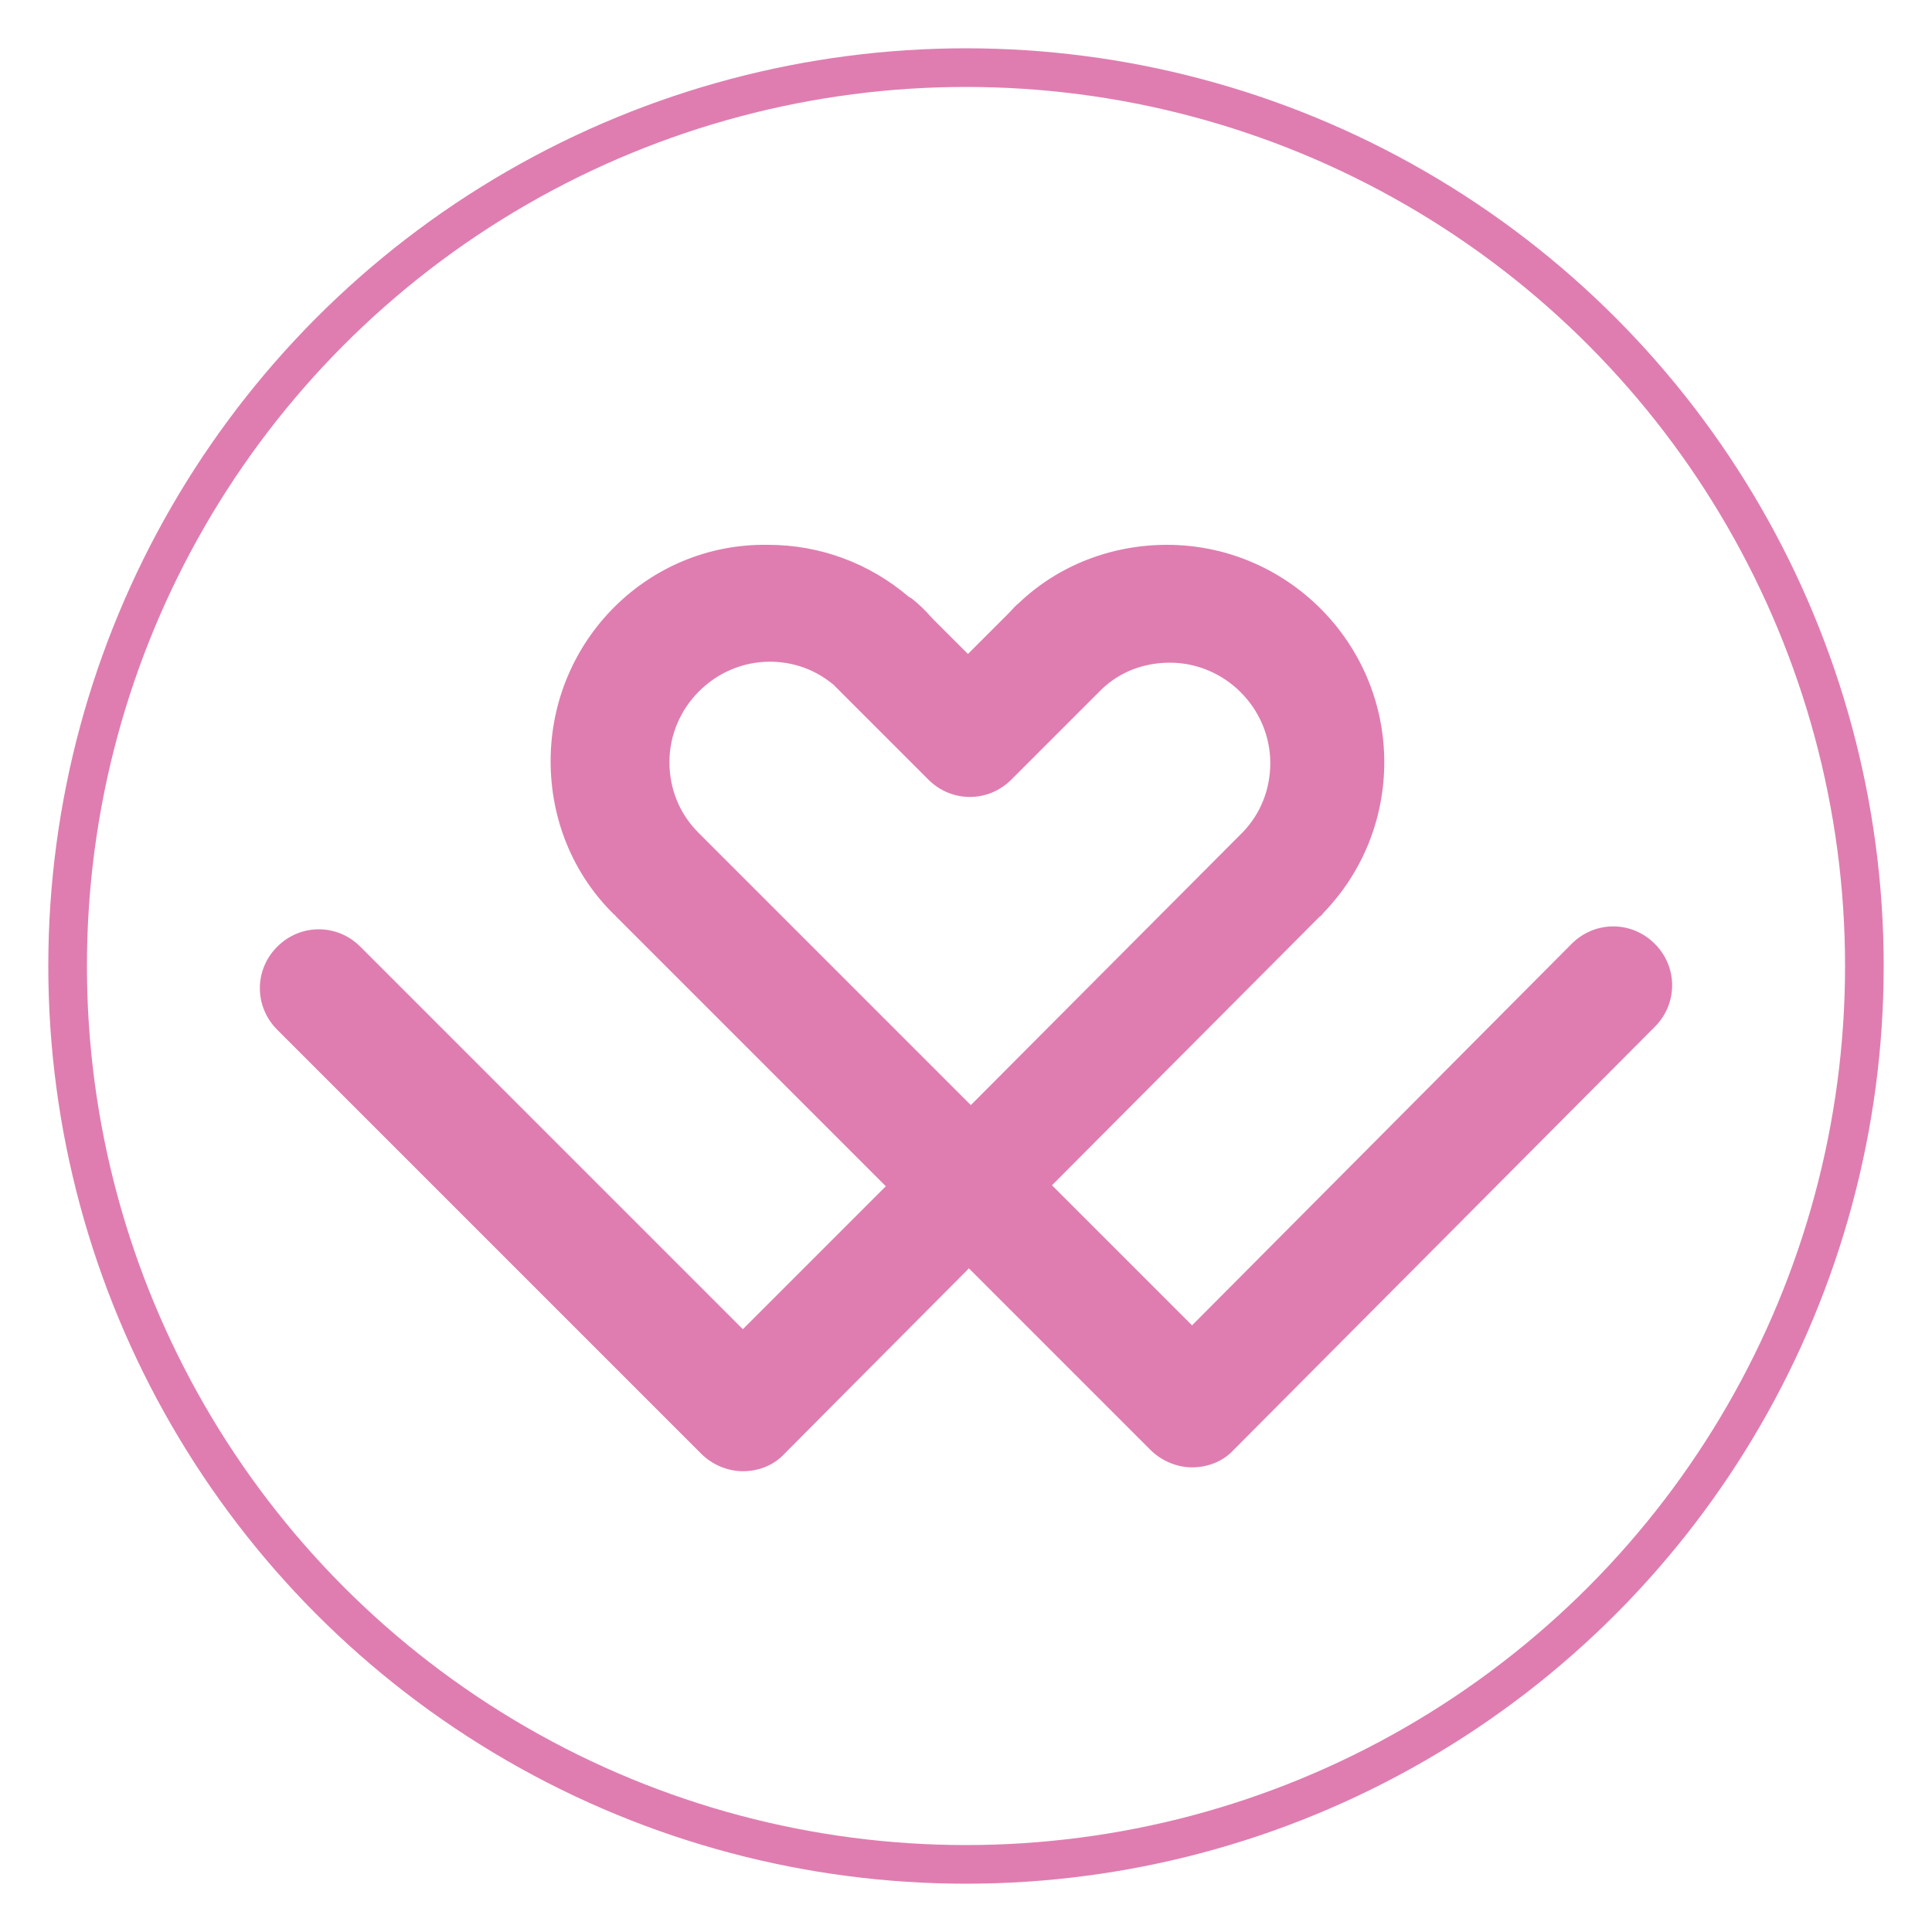
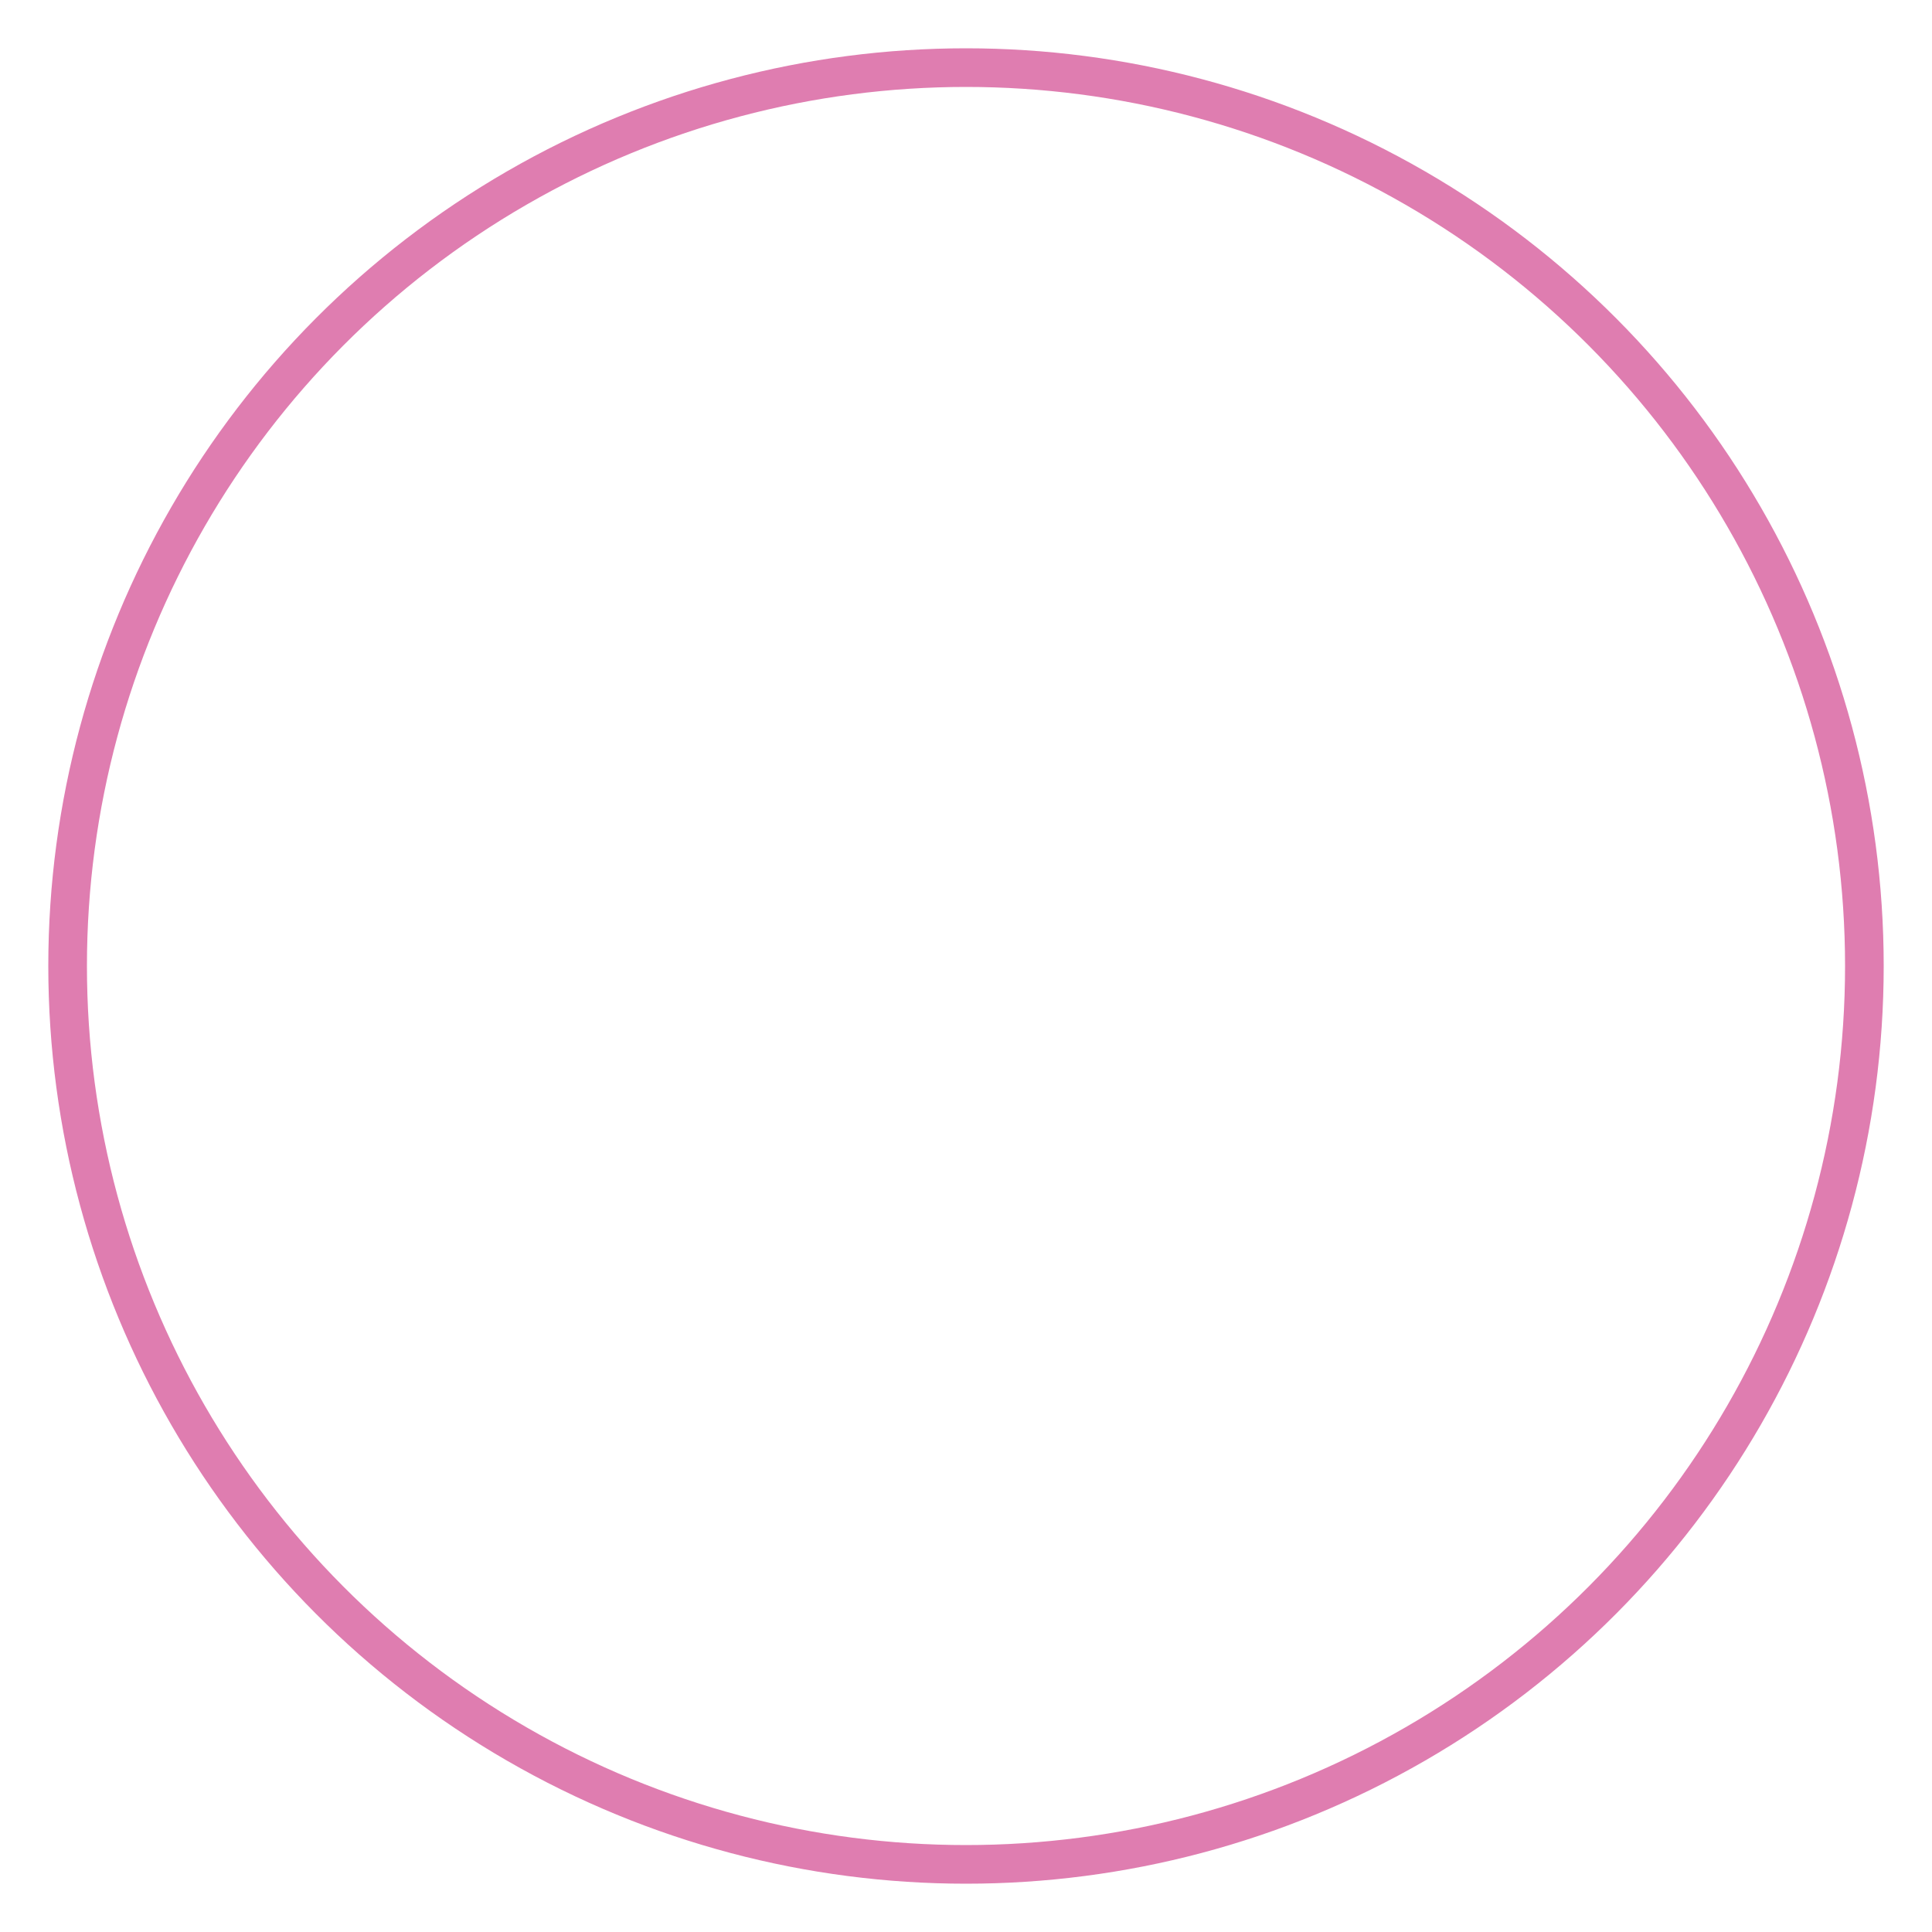
<svg xmlns="http://www.w3.org/2000/svg" version="1.1" id="Layer_1" x="0px" y="0px" viewBox="0 0 200 200" style="enable-background:new 0 0 200 200;" xml:space="preserve">
  <style type="text/css">
	.st0{fill:none;stroke:#DF7DB0;stroke-width:4;stroke-linejoin:round;stroke-miterlimit:10;}
	.st1{fill:#DF7DB0;}
</style>
  <circle class="st0" cx="100" cy="100" r="93" />
-   <path class="st1" d="M171.3,97.7c-2.4-2.4-6.2-2.4-8.6,0l-39.3,39.5l-14.5-14.5l27.7-27.8c0.2-0.1,0.3-0.3,0.4-0.4l0.1-0.1  c4-4.2,6.2-9.7,6.2-15.5c0-12.4-10.1-22.5-22.5-22.5c-5.7,0-11.2,2.1-15.3,6l0,0c-0.4,0.3-0.7,0.7-1.1,1.1l0,0l-4.2,4.2L96.5,64  c-0.7-0.8-1.4-1.5-2.2-2.1c-0.1,0-0.1-0.1-0.2-0.1c-4.1-3.5-9.2-5.4-14.6-5.4C67.1,56.2,57,66.3,57,78.8c0,6,2.3,11.7,6.6,15.9  c0,0,0.1,0,0.1,0.1c0.4,0.4,1,1,1.8,1.8l26.2,26.2l-14.8,14.8L37.3,98c-2.4-2.4-6.2-2.4-8.6,0s-2.4,6.2,0,8.6l43.9,43.9  c1.1,1.1,2.7,1.8,4.3,1.8l0,0c1.6,0,3.2-0.6,4.3-1.8l19.1-19.2l18.8,18.8c1.1,1.1,2.7,1.8,4.3,1.8l0,0c1.6,0,3.2-0.6,4.3-1.8  l43.6-43.8C173.7,103.9,173.7,100.1,171.3,97.7z M74.1,88c0,0-1.4-1.4-1.7-1.7l-0.1-0.1l0,0c-2-2-3-4.6-3-7.3  c0-5.7,4.7-10.4,10.4-10.4c2.4,0,4.7,0.8,6.6,2.4l1.6,1.6l0,0l8.2,8.2c2.4,2.4,6.2,2.4,8.6,0l8.4-8.4l0.1-0.1l0.9-0.9  c1.9-1.8,4.4-2.7,7-2.7c5.7,0,10.4,4.7,10.4,10.4c0,2.7-1,5.2-2.8,7.1l-0.4,0.4l0,0l-27.8,27.9L74.1,88z" />
</svg>